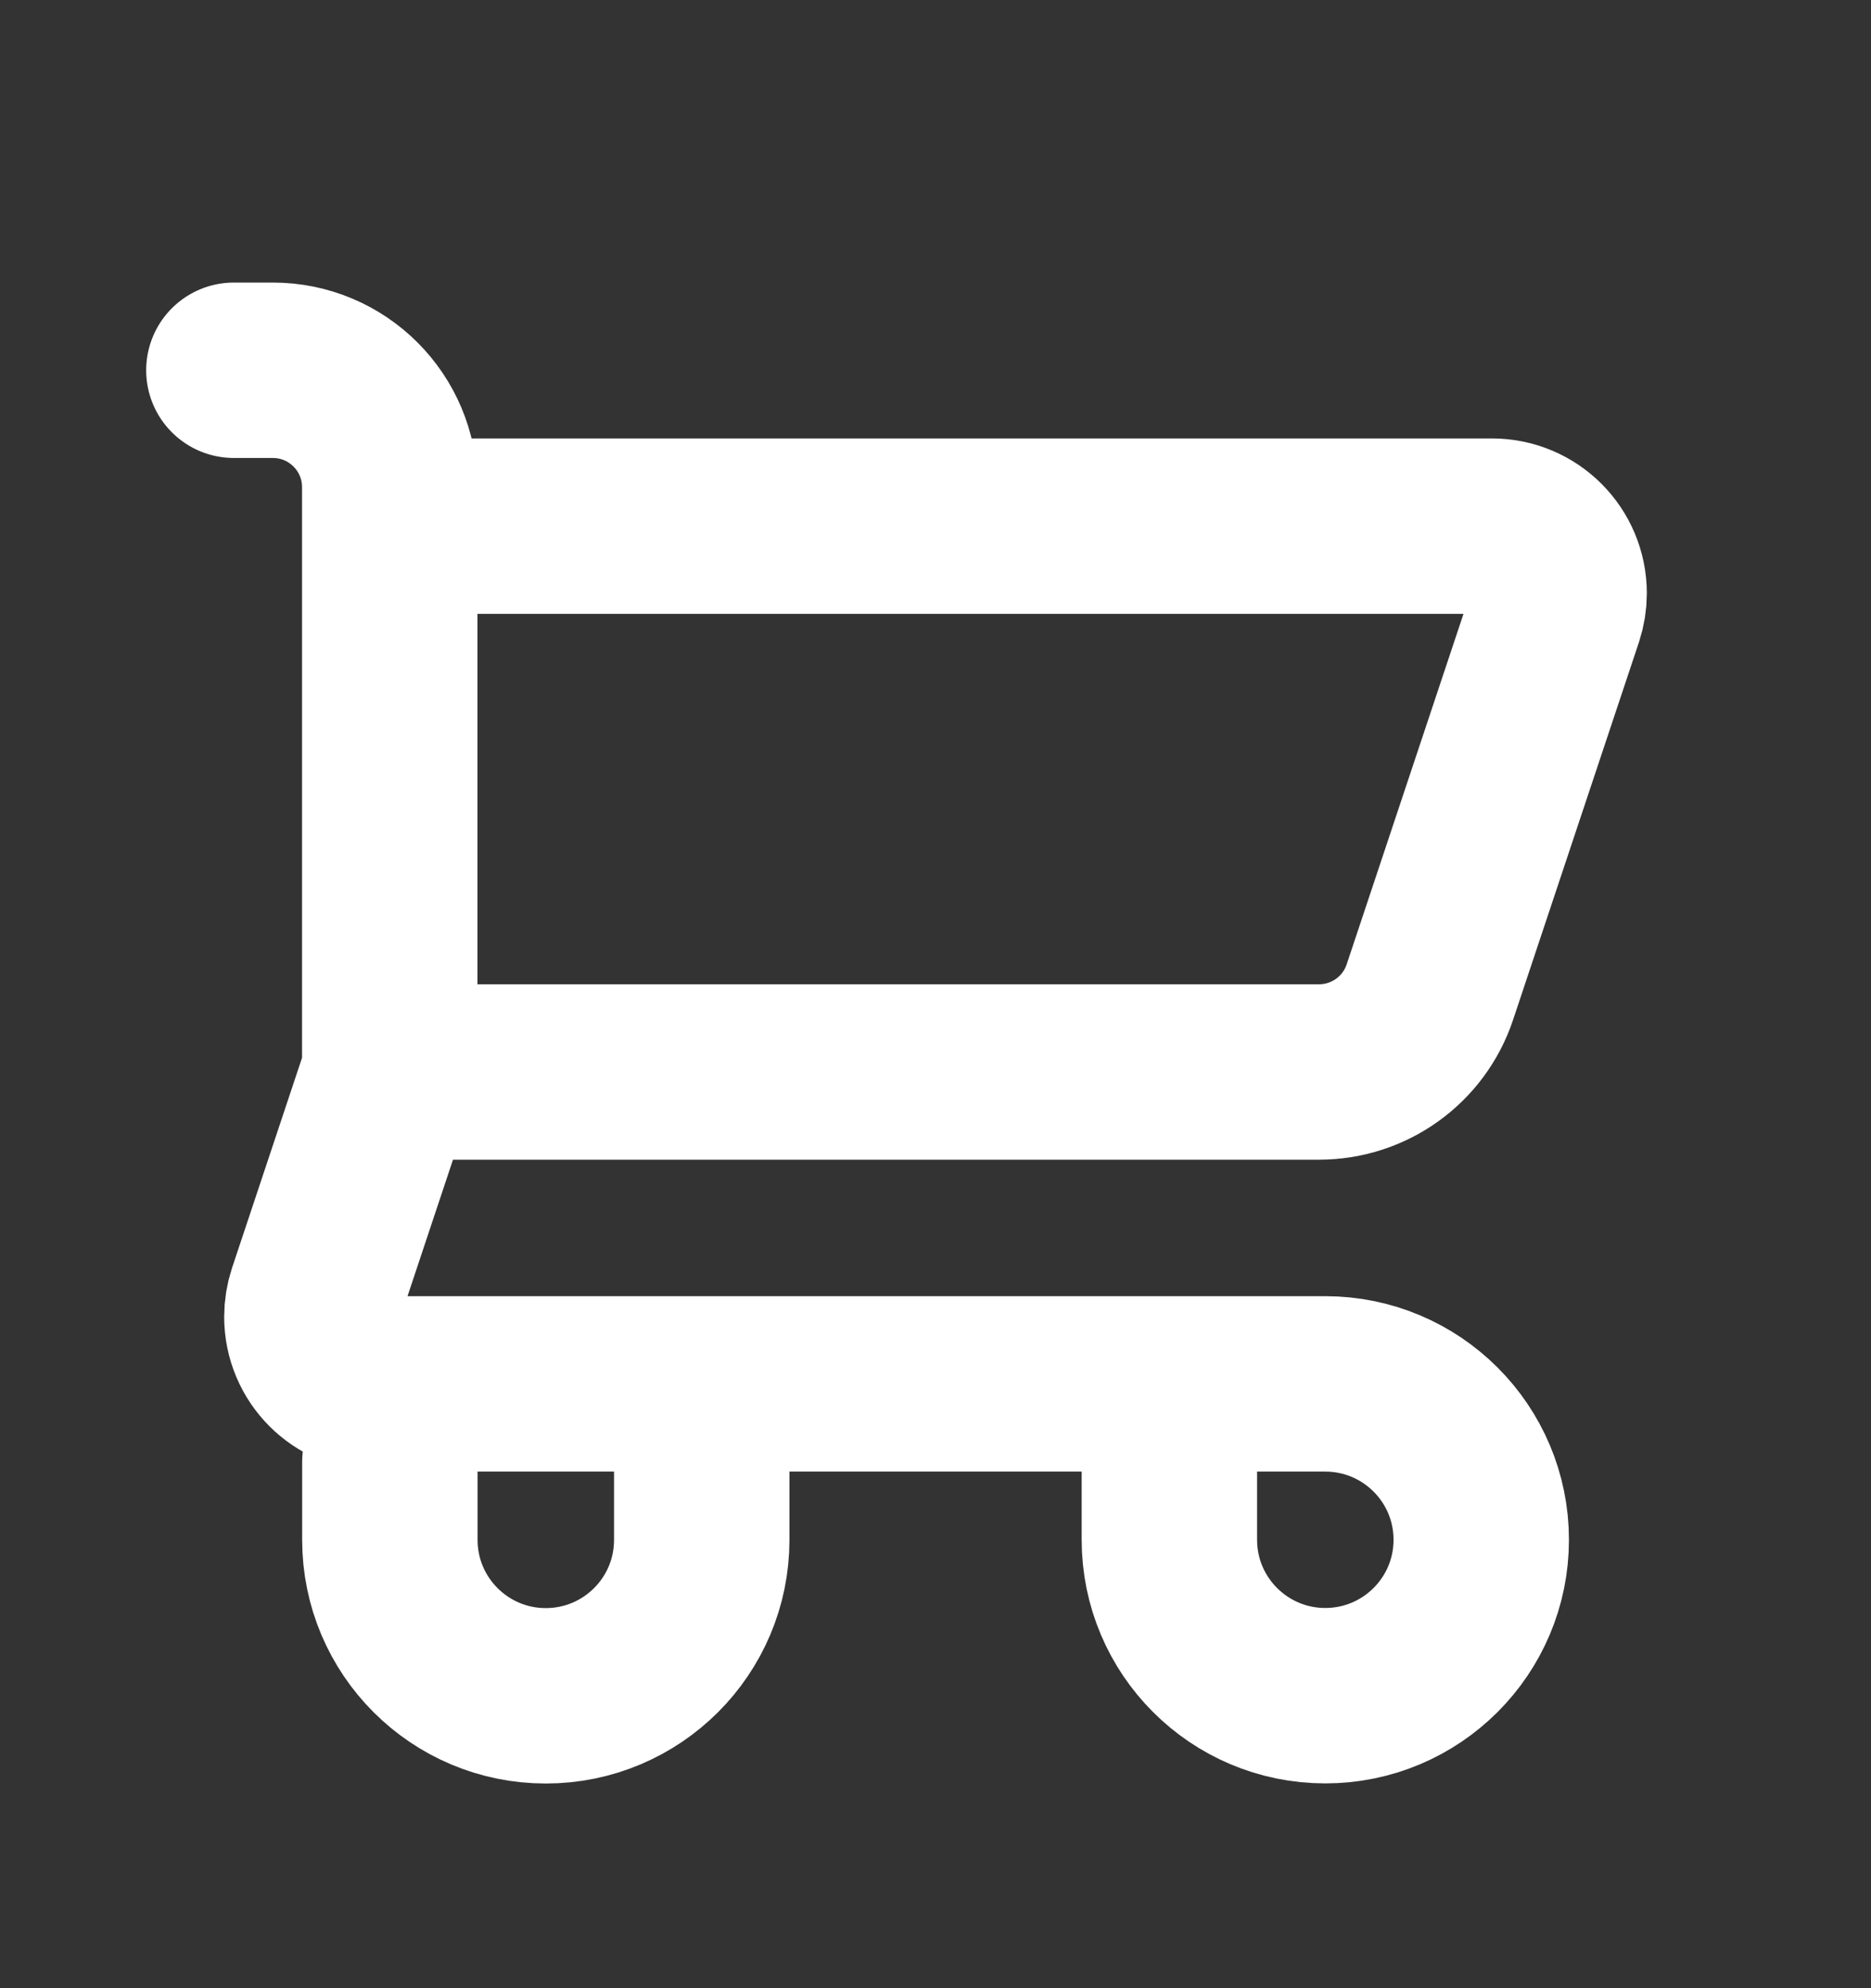
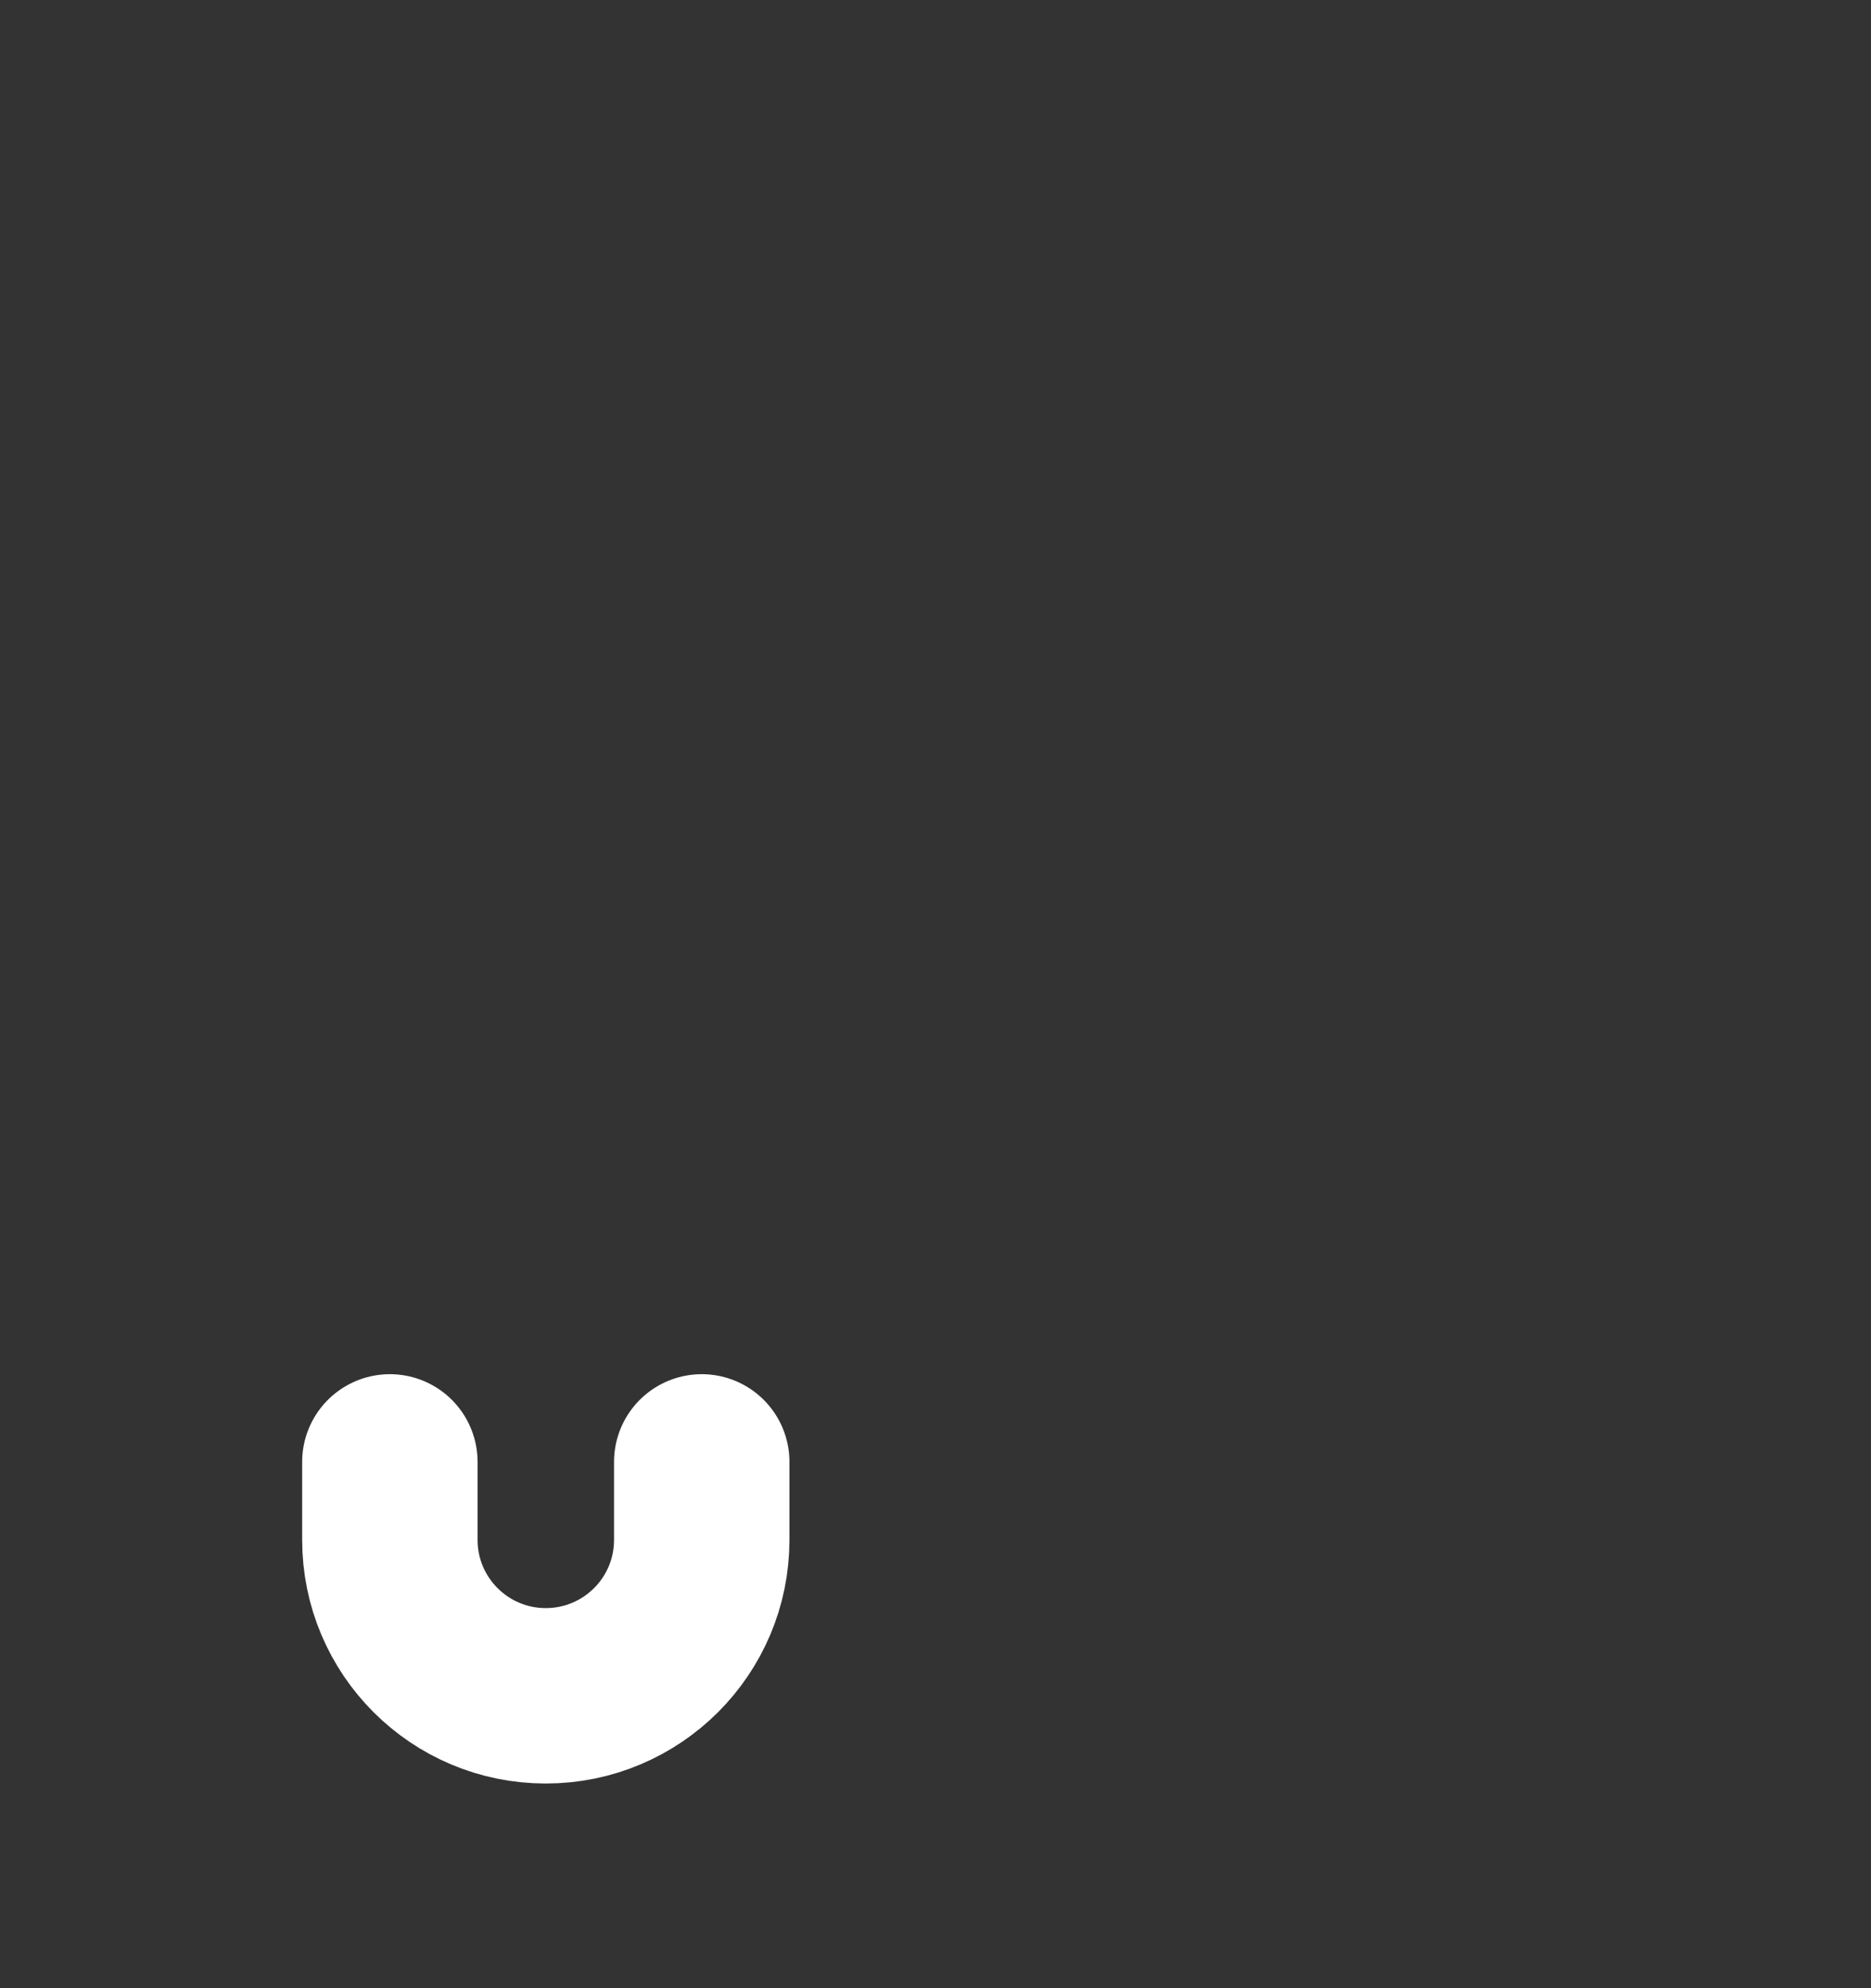
<svg xmlns="http://www.w3.org/2000/svg" width="16" height="17" viewBox="0 0 16 17" fill="none">
  <rect x="0" y="0" width="16" height="17" fill="#333333" stroke="none" />
  <g id="icon / cart">
    <path id="Ellipse 14" d="M3.334 12.5V13.167C3.334 13.903 3.931 14.5 4.667 14.5C5.404 14.5 6.001 13.903 6.001 13.167V12.5" stroke="white" stroke-width="1.5" stroke-linecap="round" stroke-linejoin="round" />
-     <path id="Vector 29" d="M10 11.833V13.166C10 13.902 10.597 14.499 11.333 14.499V14.499C12.07 14.499 12.667 13.902 12.667 13.166V13.166C12.667 12.43 12.07 11.833 11.333 11.833H3.24C2.923 11.833 2.667 11.576 2.667 11.259V11.259C2.667 11.197 2.677 11.136 2.696 11.078L3.333 9.166M3.333 9.166H11.279C11.71 9.166 12.092 8.891 12.228 8.482L13.304 5.254C13.323 5.196 13.333 5.135 13.333 5.073V5.073C13.333 4.756 13.076 4.499 12.76 4.499H3.333M3.333 9.166V4.499M3.333 4.499V4.166C3.333 3.614 2.886 3.166 2.333 3.166H2" stroke="white" stroke-width="1.5" stroke-linecap="round" stroke-linejoin="round" />
  </g>
</svg>